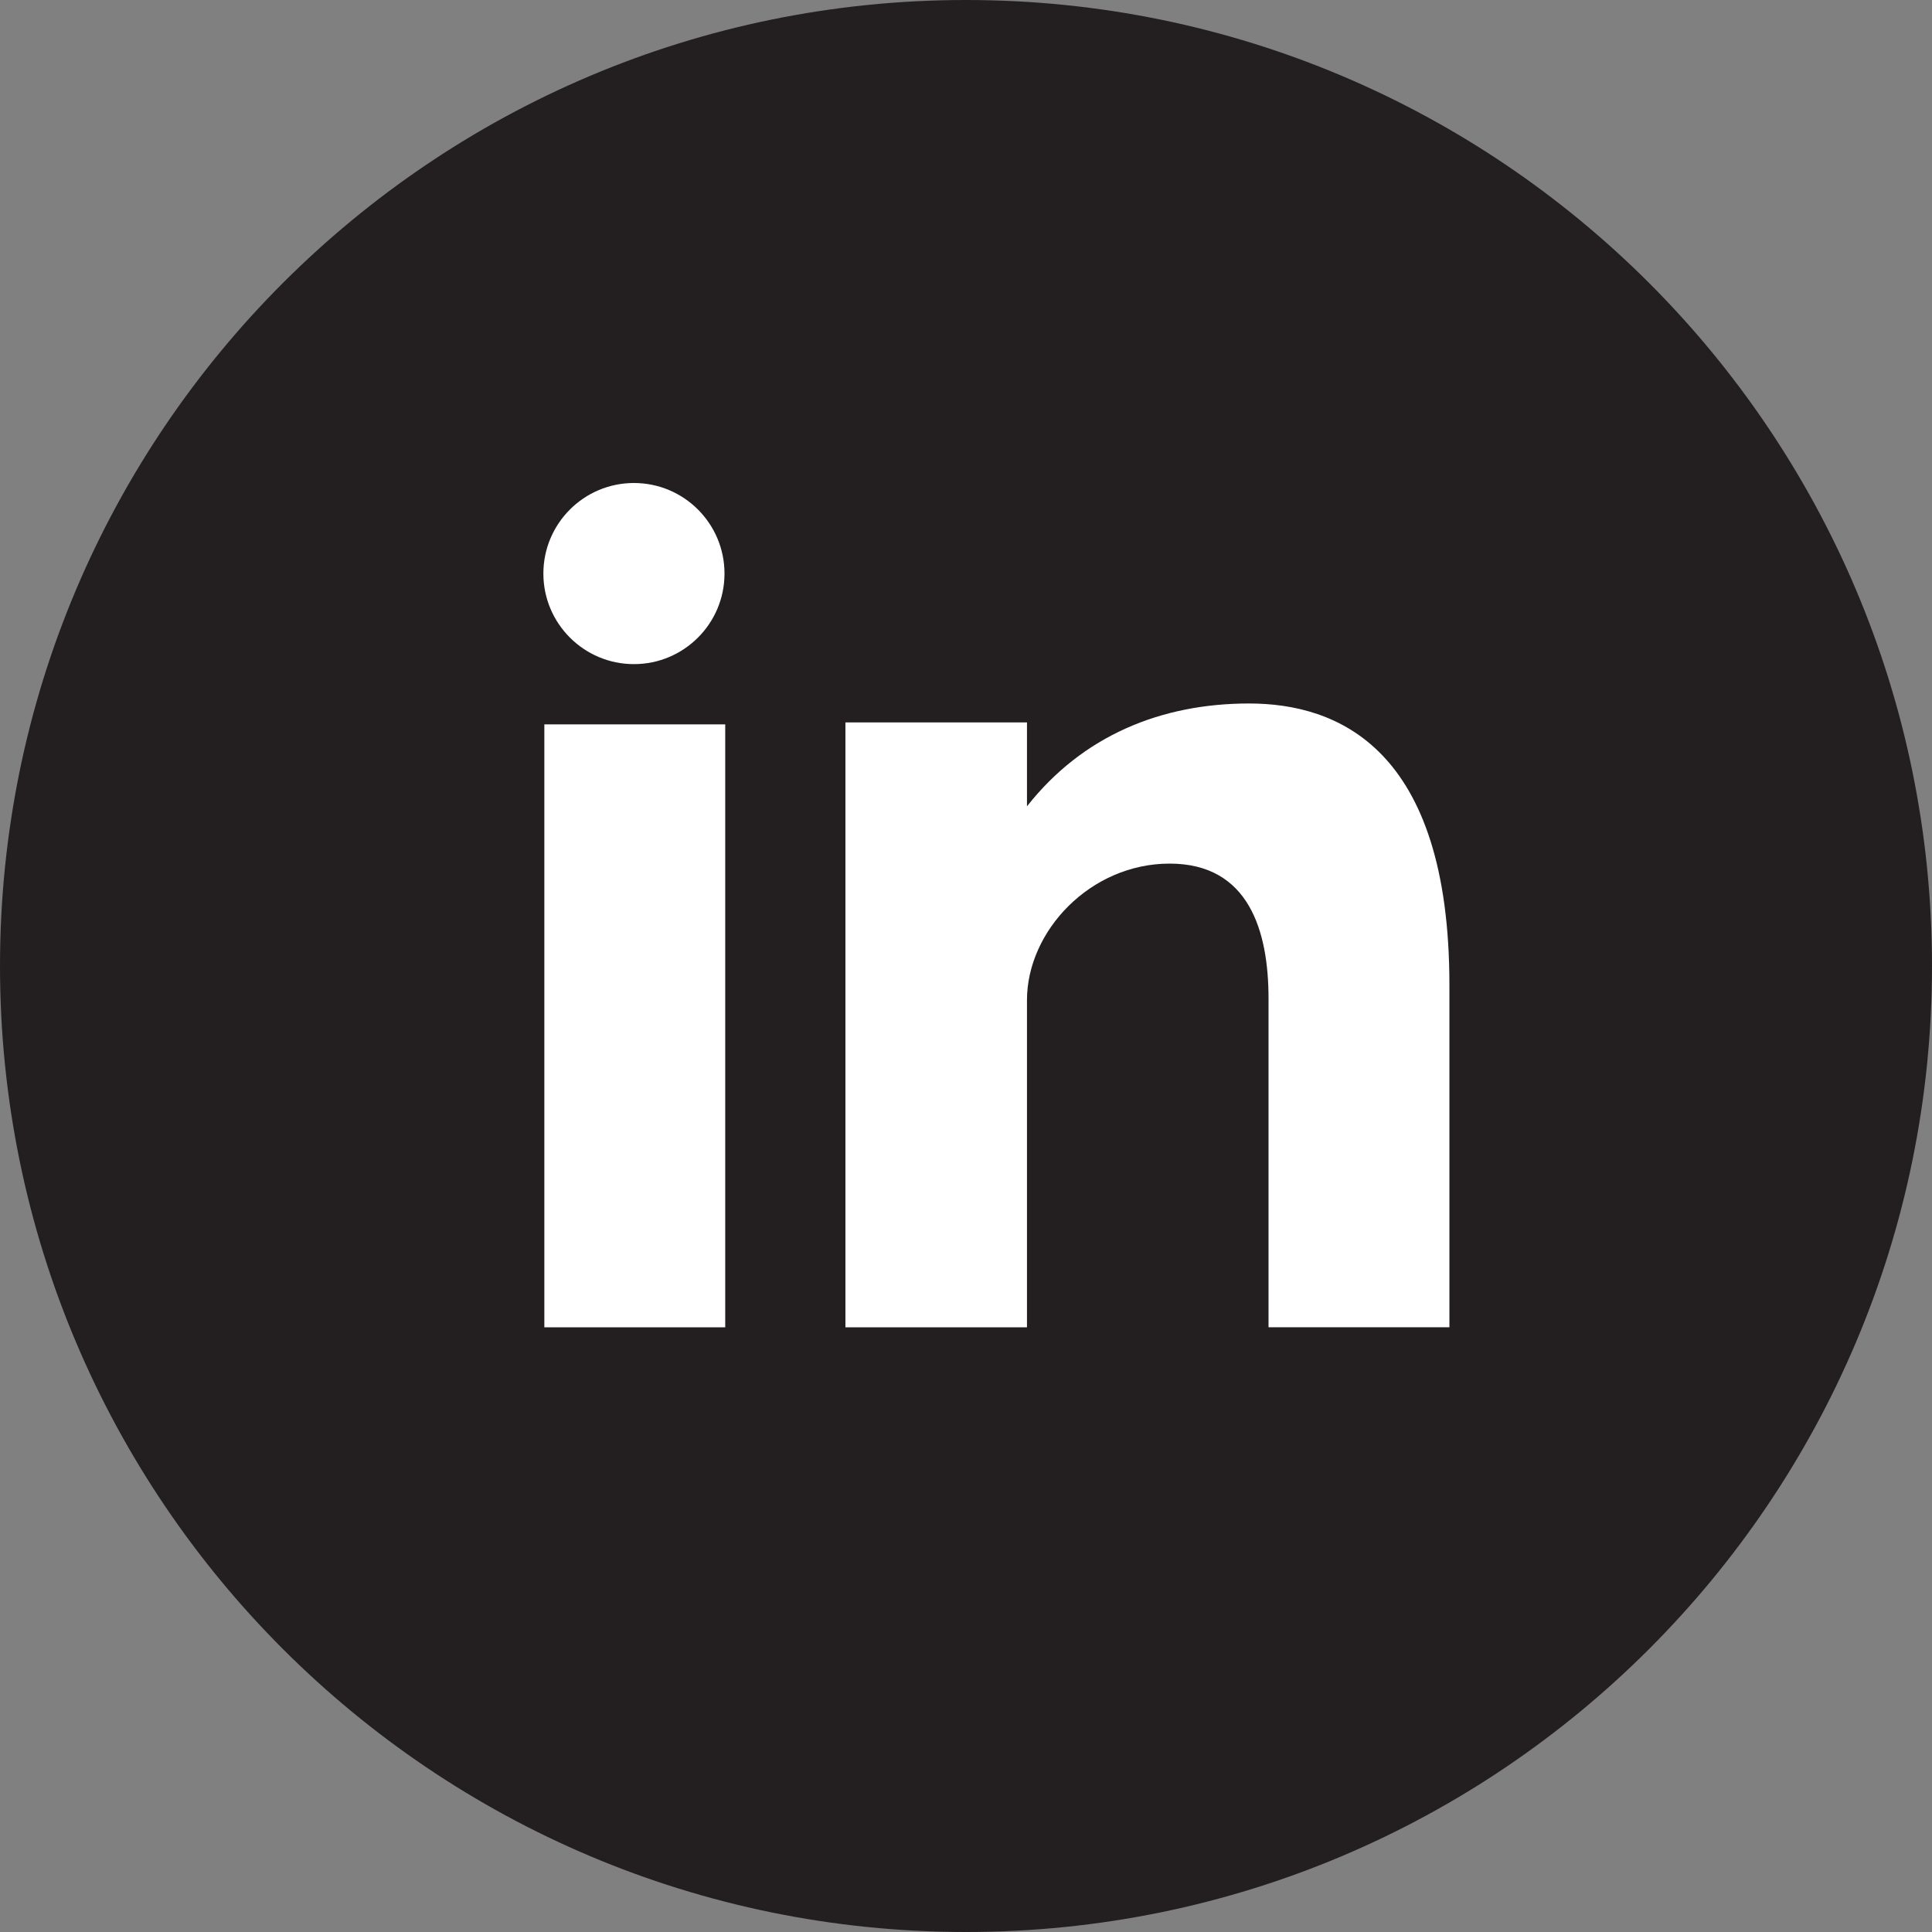
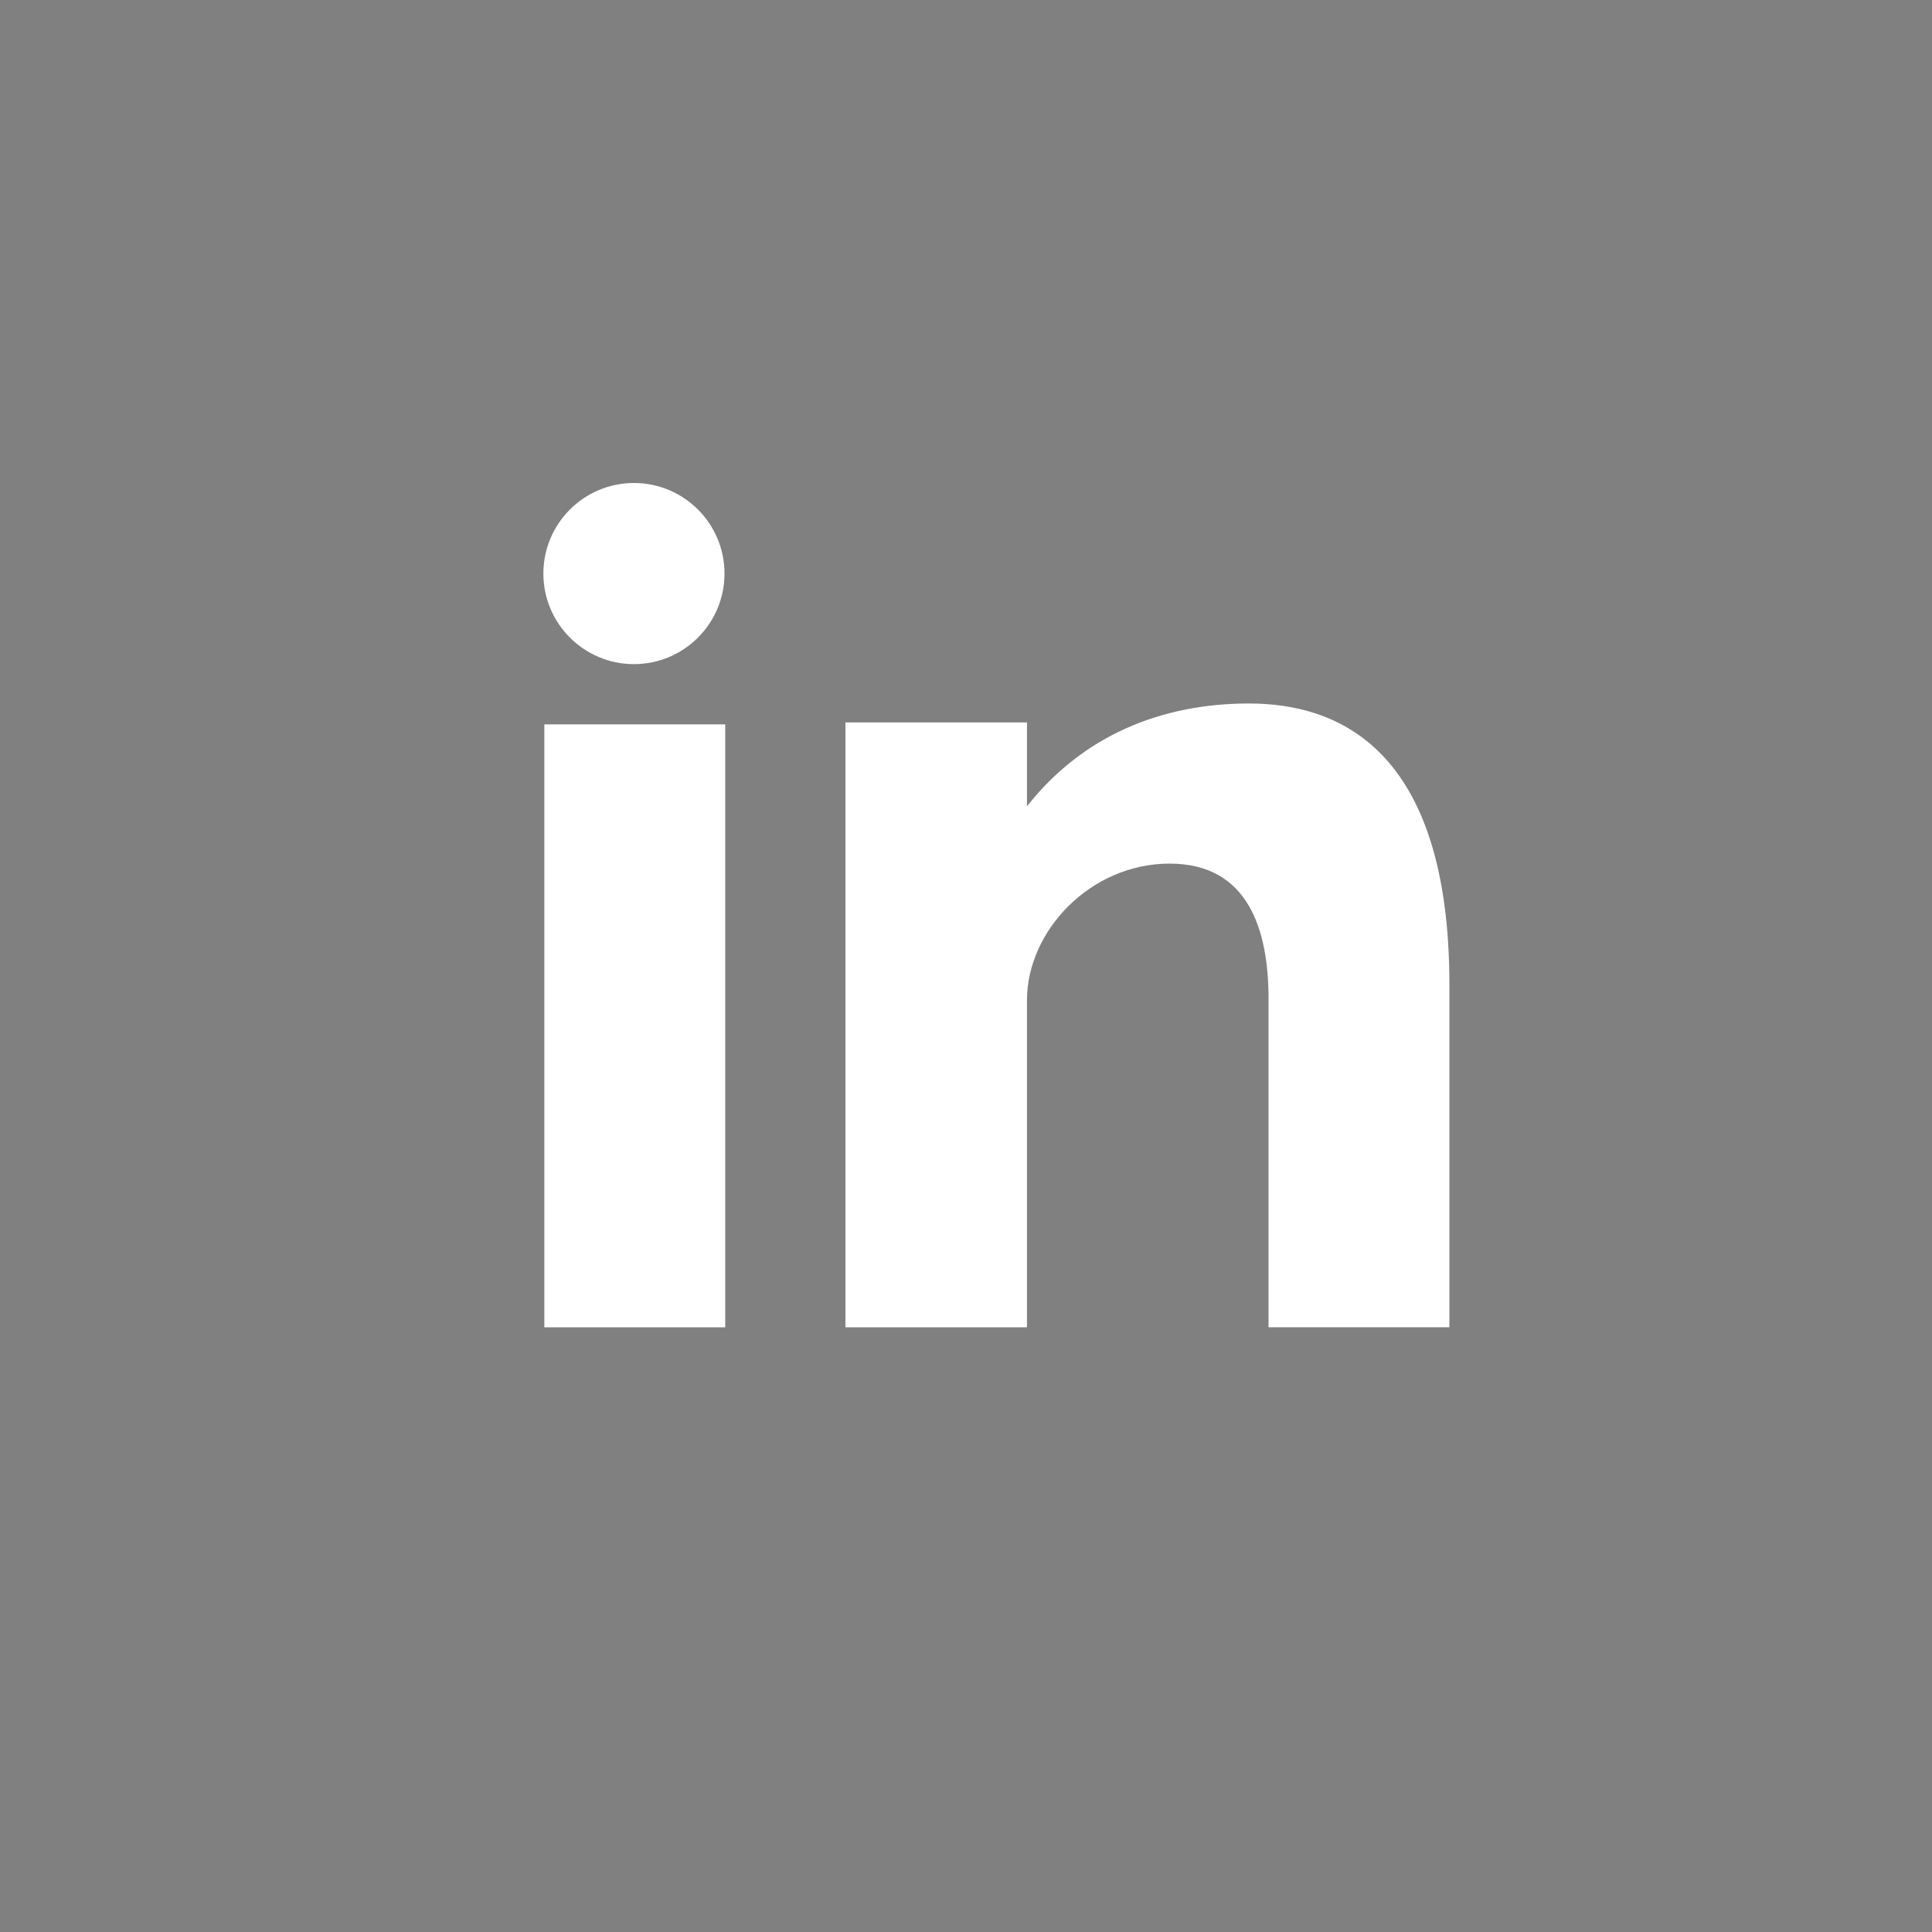
<svg xmlns="http://www.w3.org/2000/svg" id="Layer_2" data-name="Layer 2" viewBox="0 0 800 800">
  <rect x="0" y="0" width="800" height="800" fill="#808080" stroke="none" />
  <defs>
    <style>
      .cls-1 {
        fill: #fff;
      }

      .cls-1, .cls-2 {
        stroke-width: 0px;
      }

      .cls-2 {
        fill: #231f20;
      }
    </style>
  </defs>
  <g id="Layer_1-2" data-name="Layer 1">
    <g>
-       <path class="cls-2" d="M400,0c220.93,0,400,179.1,400,400s-179.08,400-400,400S0,620.9,0,400,179.08,0,400,0Z" />
      <path class="cls-1" d="M225.4,549.6h74.9v-249.65h-74.9v249.65ZM517.2,291.3c-36.35,0-68.88,13.27-91.95,42.58v-34.75h-75.18v250.47h75.18v-135.45c0-28.63,26.23-56.55,59.07-56.55s40.95,27.93,40.95,55.85v136.13h74.9v-141.7c0-98.43-46.6-116.58-82.98-116.58ZM262.5,275c20.7,0,37.5-16.8,37.5-37.5s-16.8-37.5-37.5-37.5-37.5,16.8-37.5,37.5,16.8,37.5,37.5,37.5Z" />
    </g>
  </g>
</svg>